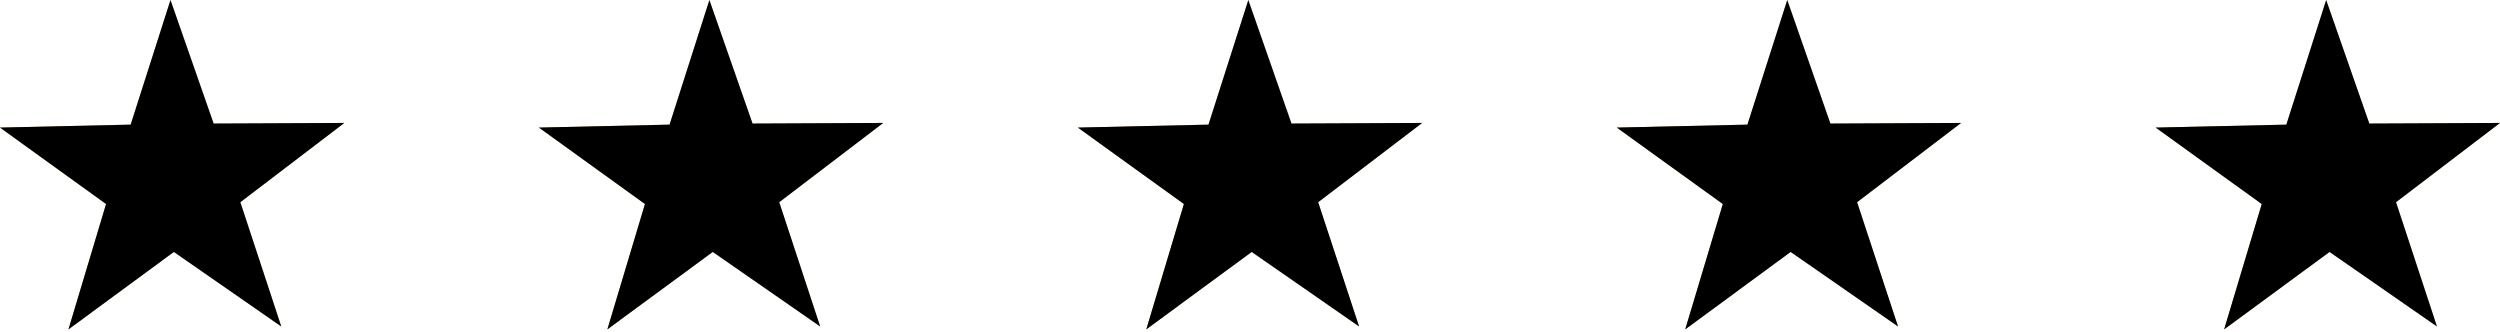
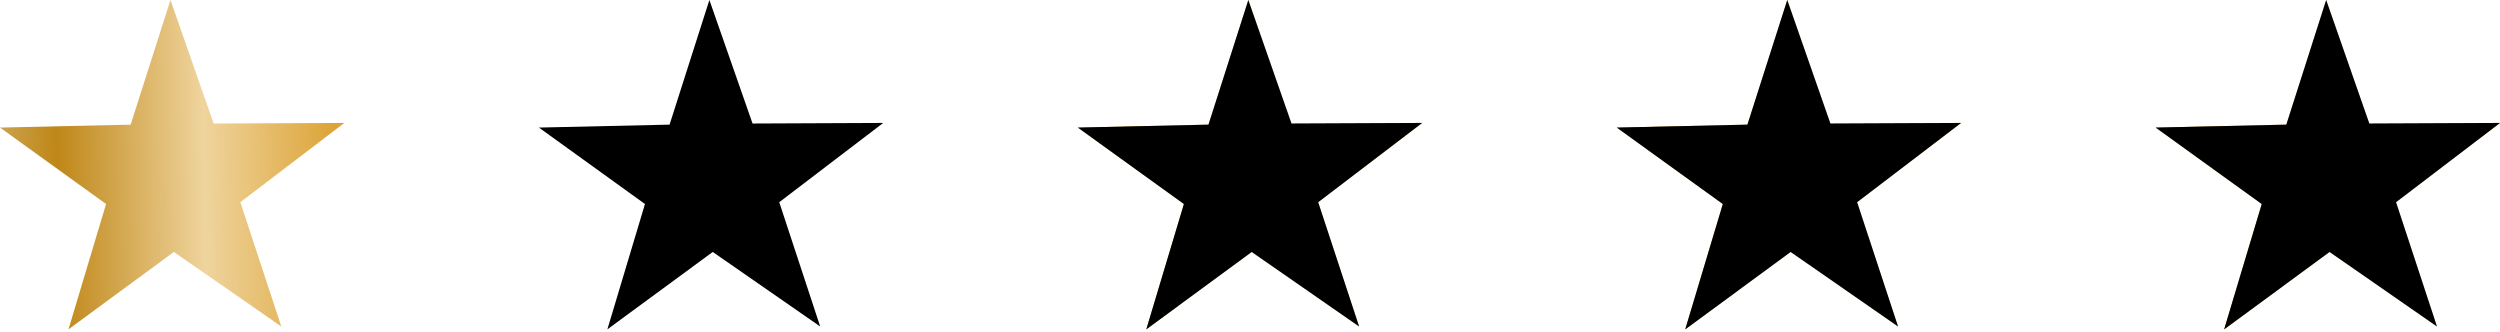
<svg xmlns="http://www.w3.org/2000/svg" width="143" height="19" viewBox="0 0 143 19" fill="none">
  <path d="M3.917 18.838L9.945 14.412L16.089 18.675L13.748 11.566L19.695 7.032L12.22 7.065L9.752 0L7.473 7.129L0 7.297L6.067 11.67L3.917 18.838Z" fill="url(#paint0_linear_420_51)" />
-   <path d="M3.917 18.838L9.945 14.412L16.089 18.675L13.748 11.566L19.695 7.032L12.22 7.065L9.752 0L7.473 7.129L0 7.297L6.067 11.67L3.917 18.838Z" fill="black" />
-   <path d="M34.742 18.838L40.77 14.412L46.914 18.675L44.573 11.566L50.52 7.032L43.046 7.065L40.577 0L38.299 7.129L30.826 7.297L36.892 11.67L34.742 18.838Z" fill="url(#paint1_linear_420_51)" />
  <path d="M34.742 18.838L40.77 14.412L46.914 18.675L44.573 11.566L50.52 7.032L43.046 7.065L40.577 0L38.299 7.129L30.826 7.297L36.892 11.67L34.742 18.838Z" fill="black" />
-   <path d="M65.569 18.838L71.597 14.412L77.741 18.675L75.4 11.566L81.347 7.032L73.873 7.065L71.404 0L69.125 7.129L61.653 7.297L67.719 11.67L65.569 18.838Z" fill="url(#paint2_linear_420_51)" />
+   <path d="M65.569 18.838L71.597 14.412L77.741 18.675L75.4 11.566L81.347 7.032L73.873 7.065L71.404 0L69.125 7.129L61.653 7.297L67.719 11.67L65.569 18.838" fill="url(#paint2_linear_420_51)" />
  <path d="M65.569 18.838L71.597 14.412L77.741 18.675L75.4 11.566L81.347 7.032L73.873 7.065L71.404 0L69.125 7.129L61.653 7.297L67.719 11.67L65.569 18.838Z" fill="black" />
  <path d="M96.396 18.838L102.424 14.412L108.568 18.675L106.227 11.566L112.174 7.032L104.699 7.065L102.231 0L99.952 7.129L92.479 7.297L98.546 11.67L96.396 18.838Z" fill="url(#paint3_linear_420_51)" />
  <path d="M96.396 18.838L102.424 14.412L108.568 18.675L106.227 11.566L112.174 7.032L104.699 7.065L102.231 0L99.952 7.129L92.479 7.297L98.546 11.67L96.396 18.838Z" fill="black" />
  <path d="M127.222 18.838L133.25 14.412L139.394 18.675L137.053 11.566L143 7.032L135.525 7.065L133.057 0L130.778 7.129L123.305 7.297L129.372 11.67L127.222 18.838Z" fill="url(#paint4_linear_420_51)" />
  <path d="M127.222 18.838L133.25 14.412L139.394 18.675L137.053 11.566L143 7.032L135.525 7.065L133.057 0L130.778 7.129L123.305 7.297L129.372 11.67L127.222 18.838Z" fill="black" />
  <defs>
    <linearGradient id="paint0_linear_420_51" x1="19.927" y1="2.864e-05" x2="-5.281" y2="0.422" gradientUnits="userSpaceOnUse">
      <stop stop-color="#DA9E2B" />
      <stop offset="0.333" stop-color="#EFD49D" />
      <stop offset="0.667" stop-color="#BF8718" />
      <stop offset="1" stop-color="#E0CCA5" />
    </linearGradient>
    <linearGradient id="paint1_linear_420_51" x1="50.753" y1="2.864e-05" x2="25.544" y2="0.422" gradientUnits="userSpaceOnUse">
      <stop stop-color="#DA9E2B" />
      <stop offset="0.333" stop-color="#EFD49D" />
      <stop offset="0.667" stop-color="#BF8718" />
      <stop offset="1" stop-color="#E0CCA5" />
    </linearGradient>
    <linearGradient id="paint2_linear_420_51" x1="81.58" y1="2.864e-05" x2="56.371" y2="0.422" gradientUnits="userSpaceOnUse">
      <stop stop-color="#DA9E2B" />
      <stop offset="0.333" stop-color="#EFD49D" />
      <stop offset="0.667" stop-color="#BF8718" />
      <stop offset="1" stop-color="#E0CCA5" />
    </linearGradient>
    <linearGradient id="paint3_linear_420_51" x1="112.406" y1="2.864e-05" x2="87.198" y2="0.422" gradientUnits="userSpaceOnUse">
      <stop stop-color="#DA9E2B" />
      <stop offset="0.333" stop-color="#EFD49D" />
      <stop offset="0.667" stop-color="#BF8718" />
      <stop offset="1" stop-color="#E0CCA5" />
    </linearGradient>
    <linearGradient id="paint4_linear_420_51" x1="143.232" y1="2.864e-05" x2="118.024" y2="0.422" gradientUnits="userSpaceOnUse">
      <stop stop-color="#DA9E2B" />
      <stop offset="0.333" stop-color="#EFD49D" />
      <stop offset="0.667" stop-color="#BF8718" />
      <stop offset="1" stop-color="#E0CCA5" />
    </linearGradient>
  </defs>
</svg>